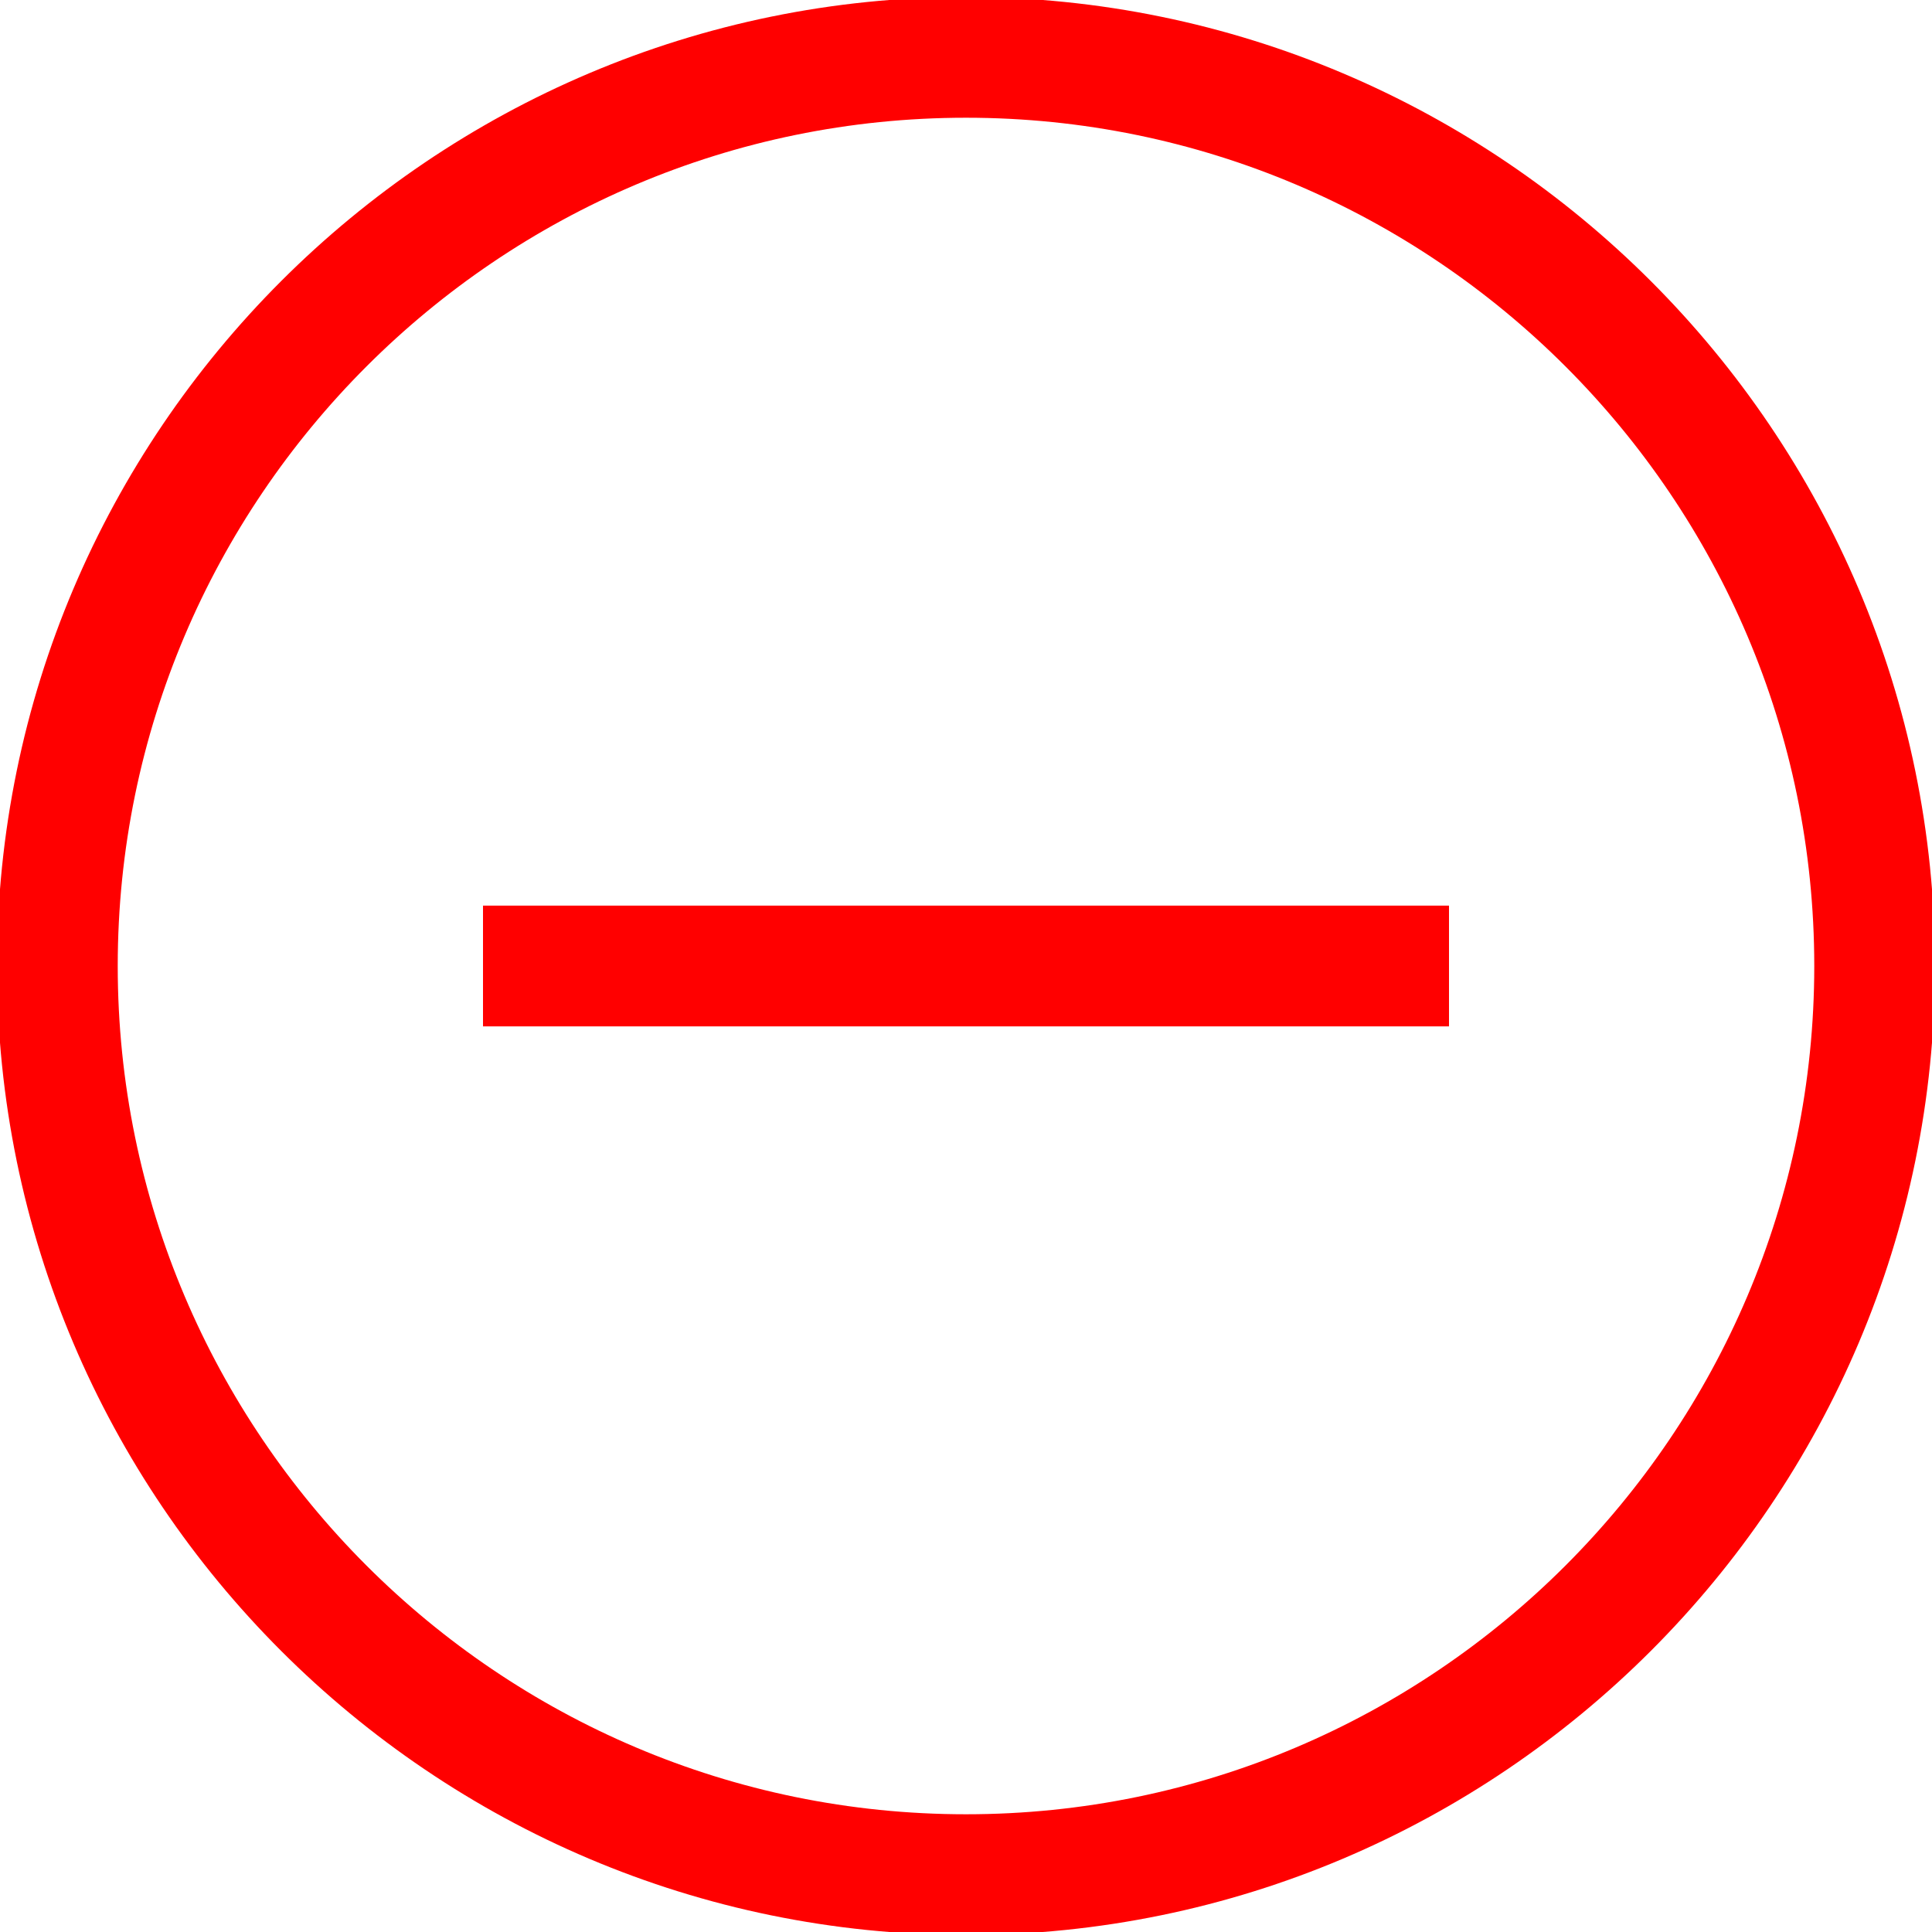
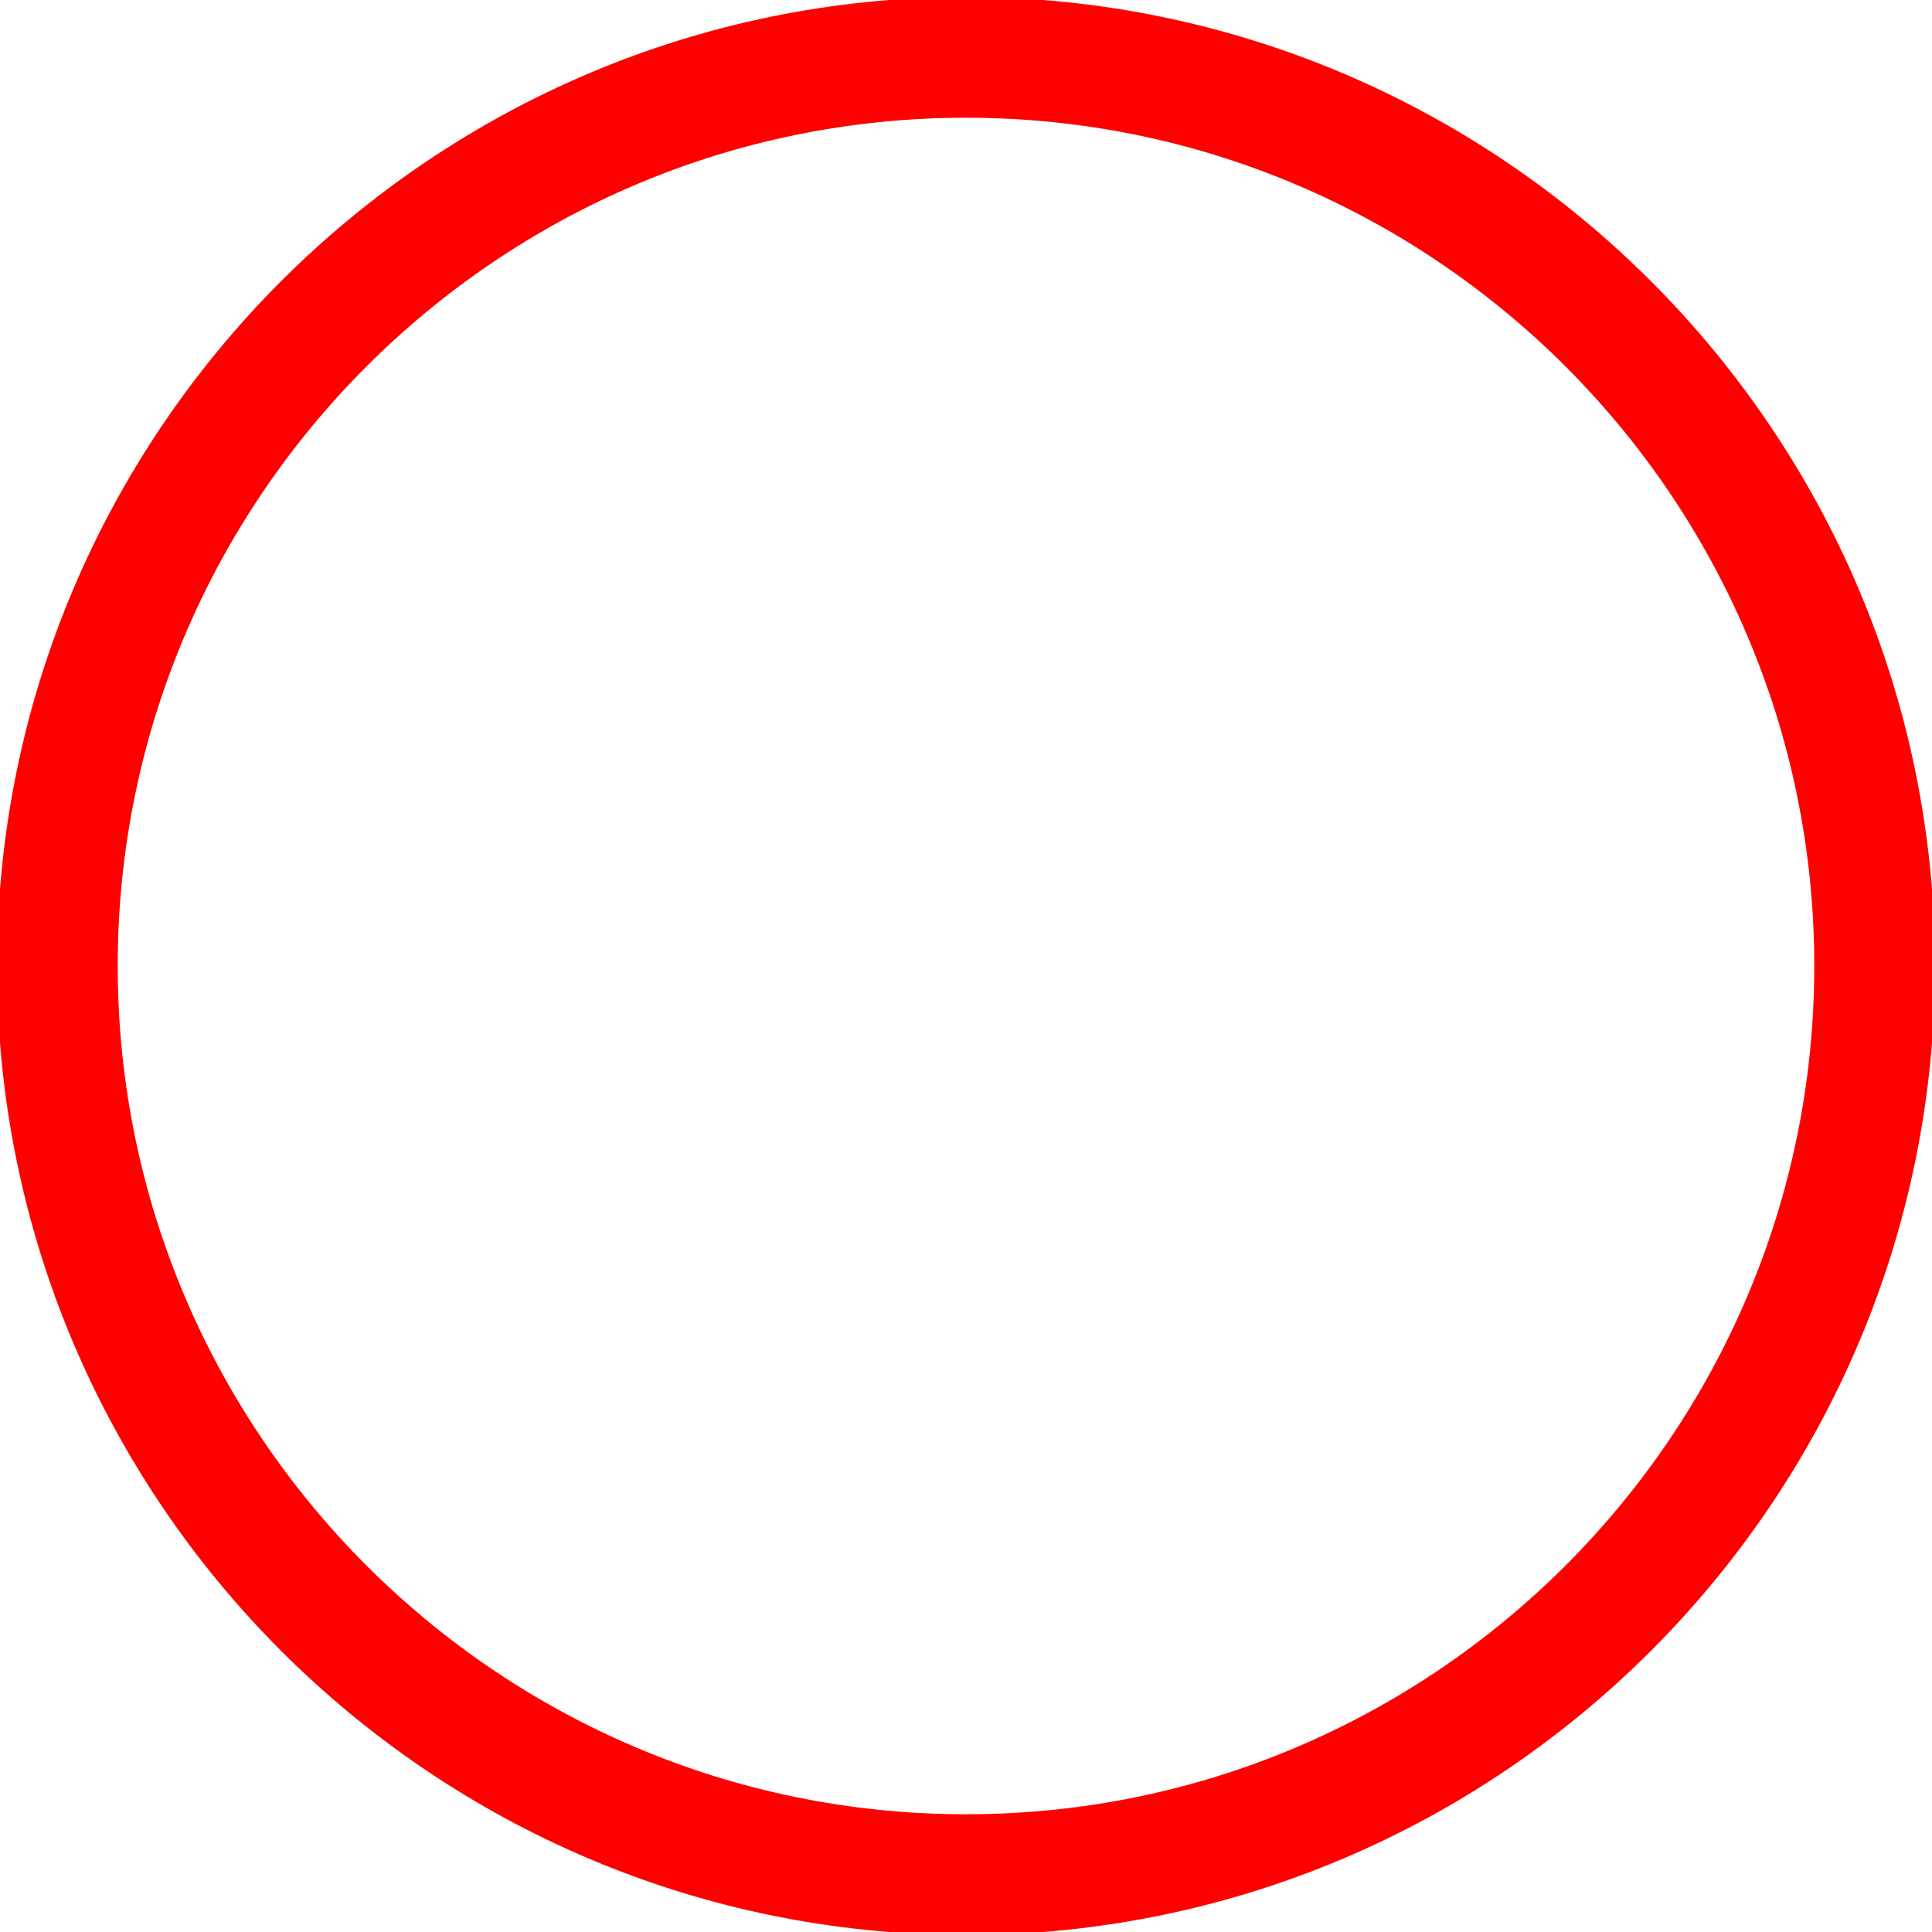
<svg xmlns="http://www.w3.org/2000/svg" version="1.1" id="Layer_1" x="0px" y="0px" width="32px" height="32px" viewBox="0 0 32 32" enable-background="new 0 0 32 32" xml:space="preserve">
  <g id="icon">
-     <path d="M16,32.05c-8.85,0,-16.05,-7.2,-16.05,-16.05S7.15,-0.05,16,-0.05s16.05,7.2,16.05,16.05S24.85,32.05,16,32.05zM16,1.95C8.253,1.95,1.95,8.253,1.95,16c0,7.747,6.303,14.05,14.05,14.05c7.747,0,14.05,-6.303,14.05,-14.05C30.05,8.253,23.747,1.95,16,1.95zM24,17H8v-2h16V17z" fill="#FF0000" />
+     <path d="M16,32.05c-8.85,0,-16.05,-7.2,-16.05,-16.05S7.15,-0.05,16,-0.05s16.05,7.2,16.05,16.05S24.85,32.05,16,32.05zM16,1.95C8.253,1.95,1.95,8.253,1.95,16c0,7.747,6.303,14.05,14.05,14.05c7.747,0,14.05,-6.303,14.05,-14.05C30.05,8.253,23.747,1.95,16,1.95zM24,17H8h16V17z" fill="#FF0000" />
  </g>
</svg>